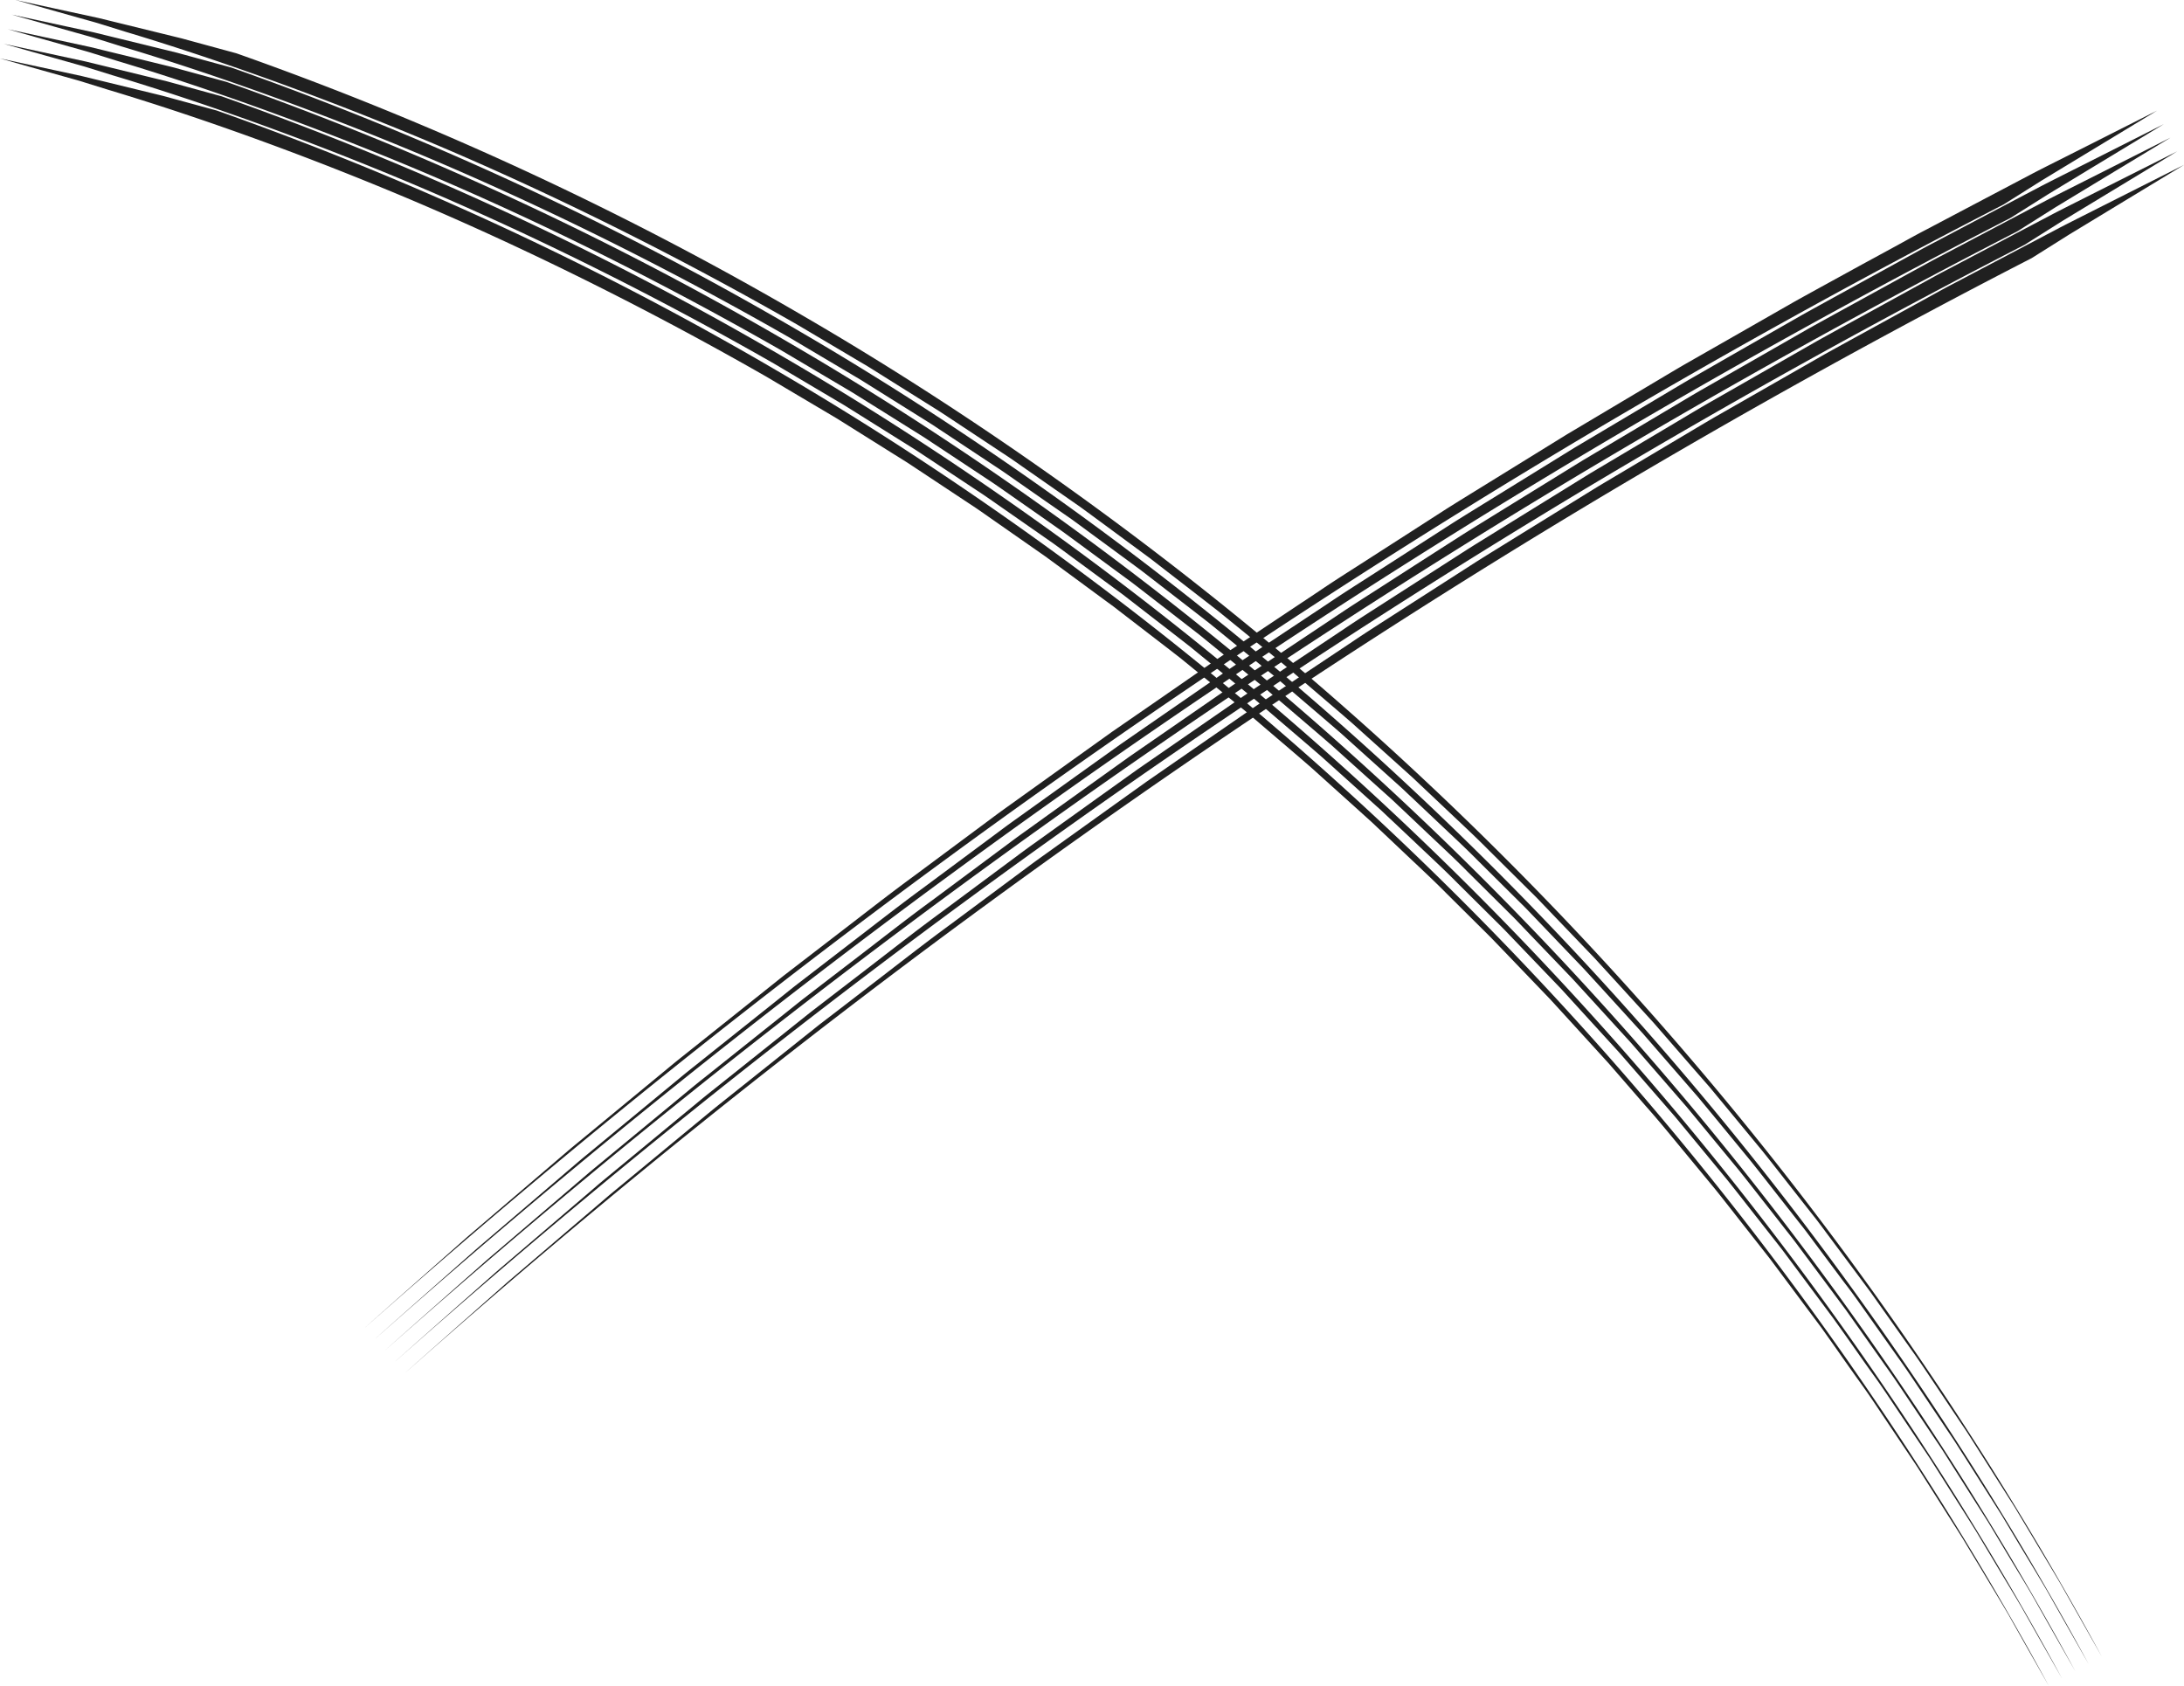
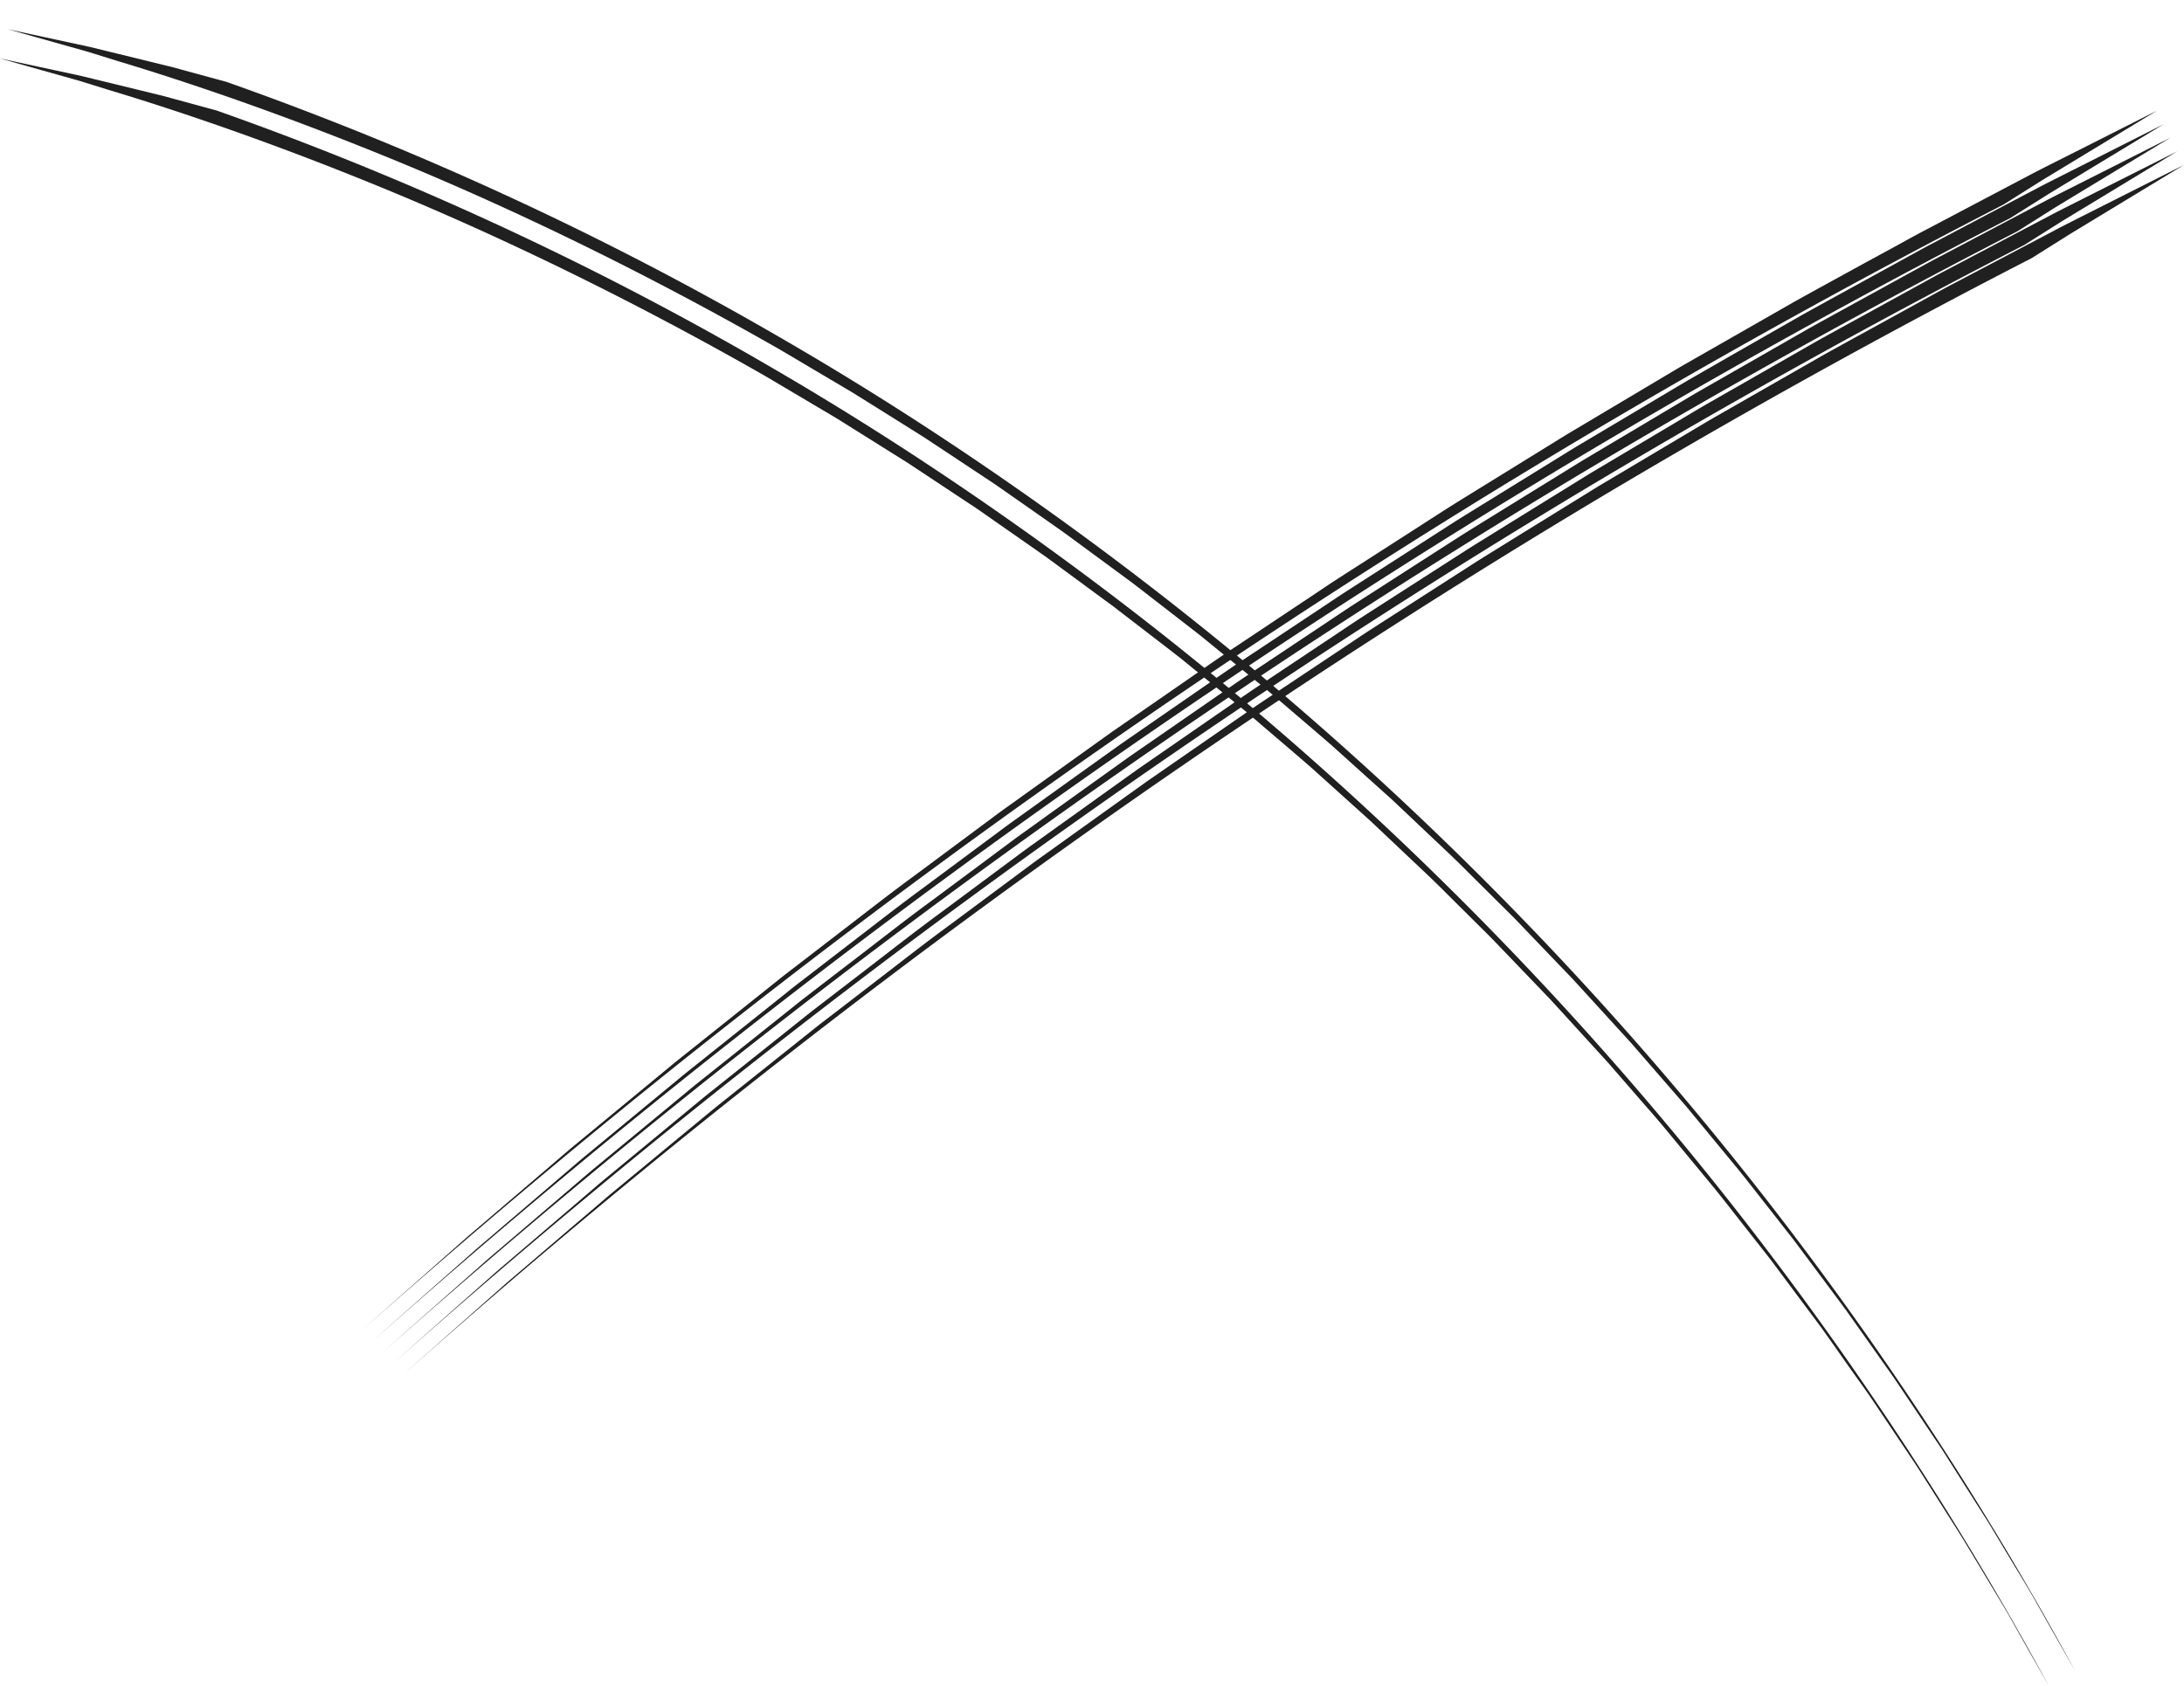
<svg xmlns="http://www.w3.org/2000/svg" height="980.4" preserveAspectRatio="xMidYMid meet" version="1.0" viewBox="0.0 0.0 1270.1 980.4" width="1270.1" zoomAndPan="magnify">
  <g data-name="Layer 2">
    <g data-name="Layer 1" fill="#202020" id="change1_1">
      <path d="M235.73,798.32c2.88-2.61,19.72-17.55,47-41.7l10.71-9.48c3.74-3.28,7.71-6.62,11.8-10.13l26.31-22.5L346,702.19l7.5-6.42c2.54-2.16,5.16-4.28,7.79-6.46l33-27.28,17.54-14.48c3-2.48,6-4.89,9.08-7.34l9.28-7.4,38.55-30.74c3.31-2.61,6.59-5.31,10-7.9L489,586.3l20.78-16c14-10.73,28.17-21.89,42.95-32.69l44.67-33.2c3.75-2.82,7.58-5.56,11.42-8.3l11.54-8.28,23.22-16.64,23.4-16.75L690.71,438l23.85-16.49c8-5.5,15.89-11.07,24-16.38L786.76,373c8-5.4,16.08-10.54,24.13-15.71L835,341.83l23.87-15.33c7.95-5,15.95-9.89,23.85-14.8l46.81-28.9,45.68-27.17c7.47-4.42,14.82-8.87,22.15-13.12l21.8-12.47,41.76-23.88c13.57-7.54,26.75-14.71,39.35-21.65l18.52-10.17c6-3.29,11.9-6.61,17.72-9.62l32.93-17.35,28.94-15.25c9-4.62,17.28-8.75,24.75-12.54l47-23.71-44.42,26.95-22.19,13.46-22,13.84q-127.65,65.65-251.08,139.29-123.27,73.72-241.8,155.12A4671.39,4671.39,0,0,0,235.73,798.32Z" />
      <path d="M229.84,791.78c2.89-2.62,19.76-17.59,47.08-41.78l10.73-9.5c3.75-3.28,7.73-6.63,11.82-10.15l26.37-22.54,14.44-12.35L347.8,689c2.54-2.17,5.17-4.29,7.8-6.48l33.1-27.33,17.57-14.51c3-2.48,6-4.9,9.11-7.35l9.3-7.42,38.61-30.79c3.32-2.62,6.61-5.32,10-7.92l10.24-7.88,20.82-16c14-10.75,28.23-21.94,43-32.76l44.76-33.26c3.76-2.83,7.6-5.57,11.44-8.32l11.56-8.29q11.6-8.29,23.27-16.68l23.44-16.77,23.83-16.48,23.9-16.52c8-5.5,15.91-11.09,24-16.4l48.31-32.2c8-5.41,16.12-10.56,24.18-15.74l24.12-15.49,23.92-15.36c8-5,16-9.91,23.89-14.83l46.9-29,45.78-27.23c7.48-4.43,14.84-8.88,22.18-13.15l21.85-12.48,41.84-23.93c13.6-7.56,26.8-14.74,39.43-21.7l18.55-10.19c6.06-3.29,11.92-6.62,17.76-9.63l33-17.39,29-15.27c9-4.64,17.32-8.77,24.81-12.57L1266.16,88l-44.52,27-22.23,13.48-22,13.87q-127.9,65.78-251.57,139.56Q802.35,355.77,683.58,437.31A4679.32,4679.32,0,0,0,229.84,791.78Z" />
      <path d="M224,785.24c2.89-2.62,19.8-17.62,47.17-41.86l10.75-9.52c3.76-3.29,7.75-6.64,11.85-10.16l26.41-22.59,14.47-12.37,7.53-6.44c2.55-2.17,5.19-4.3,7.82-6.49l33.17-27.38,17.6-14.54c3-2.48,6-4.91,9.12-7.36l9.32-7.43,38.69-30.85c3.33-2.63,6.62-5.34,10-7.94l10.25-7.9,20.86-16c14.08-10.78,28.29-22,43.12-32.82L587,490.22c3.77-2.84,7.61-5.59,11.47-8.34L610,473.57l23.31-16.71,23.48-16.81,23.88-16.5L704.61,407c8-5.51,15.95-11.11,24.07-16.43l48.4-32.26c8-5.42,16.15-10.58,24.23-15.77L825.48,327l24-15.39c8-5.05,16-9.93,23.94-14.86l47-29,45.86-27.28c7.5-4.43,14.87-8.89,22.23-13.17l21.88-12.51,41.93-24c13.62-7.57,26.85-14.77,39.5-21.74l18.59-10.21c6.08-3.3,12-6.64,17.8-9.66l33-17.41,29-15.31c9-4.64,17.35-8.79,24.85-12.59l47.15-23.81-44.61,27-22.28,13.51-22,13.89q-128.16,65.91-252.06,139.84-123.74,74-242.72,155.72A4690,4690,0,0,0,224,785.24Z" />
      <path d="M218.07,778.7c2.89-2.63,19.83-17.66,47.26-41.94l10.77-9.53c3.76-3.3,7.75-6.66,11.86-10.19l26.47-22.63L328.92,682l7.55-6.45c2.55-2.17,5.19-4.3,7.83-6.5l33.23-27.43,17.64-14.56c3-2.5,6.05-4.92,9.14-7.38l9.33-7.45,38.77-30.91c3.33-2.63,6.63-5.34,10-8l10.28-7.91,20.9-16.09c14.1-10.79,28.34-22,43.19-32.88l44.93-33.38c3.77-2.85,7.63-5.6,11.49-8.36l11.6-8.32,23.35-16.74,23.54-16.84,23.91-16.54,24-16.59c8-5.52,16-11.12,24.11-16.46L772.24,351c8-5.43,16.18-10.6,24.28-15.8l24.21-15.55,24-15.42c8-5.06,16-9.95,24-14.88l47.08-29.07,46-27.33c7.52-4.45,14.9-8.92,22.28-13.2L1006,207.16l42-24c13.65-7.59,26.9-14.8,39.58-21.79l18.63-10.22c6.08-3.31,12-6.65,17.82-9.68L1157.11,124l29.11-15.33c9-4.66,17.38-8.81,24.9-12.62l47.23-23.86-44.7,27.09-22.31,13.53-22.1,13.92q-128.4,66-252.54,140.11-124,74.16-243.18,156A4696.6,4696.6,0,0,0,218.07,778.7Z" />
      <path d="M212.18,772.16c2.9-2.64,19.87-17.69,47.35-42l10.79-9.55c3.77-3.31,7.77-6.67,11.89-10.21l26.51-22.67,14.53-12.42c2.48-2.13,5-4.28,7.56-6.46s5.2-4.31,7.85-6.51L372,634.83l17.67-14.59c3-2.5,6.06-4.93,9.15-7.39l9.35-7.46,38.84-31c3.34-2.64,6.65-5.35,10.07-8l10.29-7.92,20.94-16.12c14.13-10.82,28.39-22.06,43.28-32.95l45-33.44c3.78-2.85,7.64-5.61,11.51-8.38l11.62-8.33,23.4-16.77,23.58-16.88,24-16.57,24-16.62c8-5.53,16-11.14,24.16-16.49q24.34-16.23,48.59-32.38c8-5.44,16.2-10.62,24.32-15.83s16.2-10.41,24.26-15.58l24-15.45c8-5.07,16.07-10,24-14.91l47.17-29.13,46-27.38c7.52-4.45,14.93-8.93,22.31-13.22l22-12.56,42.09-24.06c13.67-7.61,26.95-14.83,39.66-21.83L1102,143.4c6.09-3.32,12-6.66,17.86-9.69L1153,116.22l29.16-15.36c9-4.66,17.42-8.82,24.95-12.64l47.33-23.9-44.79,27.13L1187.3,105l-22.14,13.94q-128.65,66.18-253,140.38-124.2,74.31-243.64,156.33A4706.08,4706.08,0,0,0,212.18,772.16Z" />
-       <path d="M1222.3,963.44c-1.21-2.14-5.35-9.42-12-21.19l-11.86-20.94c-4.68-8-10.12-16.91-16-26.82q-4.47-7.43-9.34-15.56c-1.59-2.72-3.36-5.42-5.12-8.2s-3.55-5.61-5.39-8.49q-5.49-8.65-11.38-17.93l-6-9.43c-2-3.17-4.22-6.34-6.38-9.58l-13.4-20c-4.6-6.83-9.24-13.91-14.32-20.93l-15.36-21.7q-3.93-5.55-7.94-11.21l-8.36-11.25q-8.46-11.36-17.25-23.12-2.19-3-4.41-5.92c-1.49-2-3-3.89-4.57-5.86q-4.62-5.87-9.3-11.84c-6.27-7.94-12.56-16.08-19.09-24.2l-20.19-24.45q-5.12-6.18-10.3-12.45L983.54,620l-21.81-25.11-22.87-25.07-11.61-12.68-12-12.52-12.1-12.61q-3-3.16-6.07-6.34c-2-2.11-4.05-4.25-6.16-6.3l-25.21-25c-8.36-8.49-17.2-16.57-25.91-24.87l-13.15-12.42c-2.21-2.06-4.35-4.19-6.62-6.2l-6.75-6.08-27.13-24.41c-9.2-8-18.53-15.91-27.82-23.89l-7-6c-2.33-2-4.64-4-7-5.92L730.06,373l-14.28-11.63-7.14-5.81-7.27-5.66-29.09-22.53-3.64-2.81-3.7-2.72-7.39-5.44L642.78,305.5c-4.93-3.61-9.82-7.25-14.75-10.82l-15-10.44-14.91-10.41c-5-3.45-9.87-7-14.93-10.25l-30-19.86c-2.5-1.64-5-3.32-7.48-4.91l-7.55-4.73-15.05-9.43-14.94-9.37c-1.25-.77-2.48-1.56-3.73-2.32l-3.78-2.23-7.52-4.46-29.81-17.65C383.82,143.11,306.76,106,239.22,78.13S114,30.78,73.23,18.55L58.82,14.07c-2.25-.72-4.46-1.33-6.6-1.93L46,10.4,25.85,4.72,9.05,0,41.28,7l16.14,3.5,16,3.92,32.11,7.88L137.47,31A1925.25,1925.25,0,0,1,469.33,185c52.72,30.73,103.84,64.14,153.39,99.66S720.19,358,766.31,397.82A2022.59,2022.59,0,0,1,1222.3,963.44Z" />
-       <path d="M1214.59,967.67l-12-21.09-11.81-20.85c-4.65-8-10.07-16.83-16-26.7l-9.3-15.49c-1.58-2.71-3.34-5.4-5.09-8.16s-3.54-5.59-5.37-8.46l-11.33-17.85-6-9.38c-2-3.17-4.21-6.31-6.36-9.54l-13.34-19.89c-4.58-6.81-9.19-13.85-14.25-20.84l-15.3-21.61q-3.9-5.52-7.9-11.16t-8.32-11.2l-17.18-23c-1.45-2-2.92-3.92-4.39-5.89s-3-3.88-4.55-5.83l-9.26-11.79c-6.25-7.91-12.5-16-19-24.1L997.8,650.48l-10.25-12.4-10.68-12.3-21.71-25-22.77-25-11.56-12.63-11.94-12.46-12-12.55-6.06-6.32c-2-2.1-4-4.23-6.13-6.27l-25.1-24.93c-8.32-8.45-17.13-16.5-25.8-24.76l-13.08-12.37c-2.2-2-4.34-4.17-6.6-6.17l-6.72-6.05-27-24.31c-9.16-8-18.46-15.84-27.7-23.79l-6.95-5.95c-2.32-2-4.61-4-7-5.9l-14.21-11.57-14.21-11.58-7.11-5.79-7.24-5.63-29-22.44-3.62-2.79-3.68-2.71-7.36-5.42-14.71-10.82c-4.9-3.59-9.77-7.22-14.68-10.77L608,291.44l-14.84-10.36c-4.95-3.44-9.83-6.95-14.87-10.2L548.43,251.1c-2.49-1.63-4.94-3.31-7.44-4.89l-7.52-4.71-15-9.38-14.88-9.33c-1.24-.77-2.47-1.56-3.72-2.31l-3.75-2.22-7.49-4.44L459,196.25c-79.18-45.31-155.89-82.21-223.11-110S111.19,39.13,70.66,27L56.32,22.51c-2.24-.73-4.45-1.32-6.57-1.92L43.6,18.86,23.51,13.21,6.79,8.5l32.07,6.93,16.07,3.48,15.95,3.9,32,7.83,31.76,8.68A1916.35,1916.35,0,0,1,464.93,192.65c52.48,30.59,103.37,63.85,152.71,99.22s97,73,143,112.64A2014,2014,0,0,1,1214.59,967.67Z" />
      <path d="M1206.87,971.91c-1.2-2.13-5.31-9.34-11.94-21-3.31-5.83-7.24-12.78-11.76-20.76s-10-16.75-15.9-26.58L1158,888.15c-1.58-2.7-3.33-5.37-5.07-8.13l-5.35-8.41-11.28-17.77q-2.91-4.61-5.93-9.35c-2-3.15-4.19-6.28-6.33-9.5l-13.28-19.8c-4.56-6.77-9.16-13.78-14.19-20.74l-15.23-21.52q-3.9-5.49-7.87-11.11l-8.29-11.15-17.09-22.92-4.37-5.86c-1.49-1.95-3-3.86-4.54-5.81L1030,704.34c-6.22-7.87-12.44-15.94-18.92-24l-20-24.23-10.2-12.35-10.63-12.24-21.62-24.9q-11.24-12.3-22.67-24.84l-11.51-12.58q-5.92-6.18-11.9-12.41l-12-12.5-6-6.28c-2-2.1-4-4.22-6.1-6.25l-25-24.82c-8.29-8.42-17.06-16.43-25.69-24.66l-13-12.31c-2.19-2-4.32-4.15-6.57-6.14l-6.69-6-26.89-24.2c-9.12-7.95-18.38-15.77-27.58-23.69L740,404c-2.31-2-4.59-4-7-5.88L718.92,386.6l-14.15-11.53-7.07-5.76-7.21-5.6-28.84-22.34L658,338.58l-3.66-2.69-7.33-5.4-14.64-10.77c-4.88-3.57-9.73-7.19-14.62-10.72L603,298.65l-14.77-10.32c-4.93-3.42-9.79-6.92-14.81-10.16l-29.74-19.69c-2.48-1.62-4.91-3.29-7.41-4.86l-7.49-4.69-14.91-9.35L499,230.3c-1.24-.77-2.46-1.55-3.7-2.3l-3.74-2.21-7.46-4.42-29.54-17.49C375.76,158.77,299.4,122,232.5,94.39s-124.08-46.9-164.42-59L53.81,30.94c-2.23-.72-4.42-1.31-6.53-1.91l-6.13-1.72-20-5.62L4.53,17l31.92,6.88,16,3.46,15.88,3.88L100.12,39l31.6,8.62a1907.19,1907.19,0,0,1,328.8,152.64c52.25,30.46,102.91,63.57,152,98.78s96.6,72.68,142.32,112.16A2004.83,2004.83,0,0,1,1206.87,971.91Z" />
-       <path d="M1199.16,976.14c-1.2-2.12-5.29-9.3-11.89-20.9l-11.71-20.67c-4.61-7.88-10-16.68-15.83-26.46l-9.21-15.35c-1.57-2.69-3.31-5.35-5-8.09l-5.32-8.38-11.23-17.69-5.9-9.3c-2-3.14-4.18-6.26-6.31-9.46l-13.22-19.71c-4.54-6.75-9.11-13.73-14.13-20.65s-10-14.13-15.16-21.42L1066.37,767l-8.25-11.1-17-22.82-4.35-5.83c-1.48-1.94-3-3.85-4.52-5.79q-4.56-5.79-9.18-11.69c-6.19-7.83-12.39-15.87-18.83-23.88l-19.93-24.13-10.16-12.29-10.59-12.19L942,612.49l-22.58-24.74L908,575.22l-11.85-12.35-11.93-12.44-6-6.26c-2-2.09-4-4.2-6.07-6.22l-24.89-24.71c-8.25-8.38-17-16.36-25.57-24.55l-13-12.26c-2.19-2-4.31-4.14-6.54-6.12s-4.45-4-6.67-6l-26.77-24.09c-9.08-7.91-18.3-15.7-27.46-23.59l-6.89-5.9c-2.3-2-4.57-4-6.94-5.84l-14.08-11.47-14.09-11.48-7-5.74-7.17-5.58-28.72-22.24-3.58-2.77-3.66-2.69-7.29-5.36-14.58-10.73c-4.86-3.56-9.68-7.16-14.55-10.68l-14.76-10.3L583.2,295.58c-4.91-3.41-9.75-6.89-14.74-10.12l-29.61-19.6c-2.47-1.61-4.89-3.27-7.38-4.84L524,256.35l-14.85-9.3-14.74-9.24c-1.23-.76-2.45-1.55-3.68-2.29L487,233.31l-7.42-4.39L450.19,211.5c-78.46-44.89-154.46-81.46-221-109S105.65,55.84,65.51,43.79l-14.2-4.41c-2.22-.72-4.4-1.31-6.51-1.9l-6.09-1.72L18.82,30.17,2.26,25.51,34,32.35l15.91,3.44,15.8,3.85L97.4,47.38,128.85,56A1899,1899,0,0,1,456.12,207.89c52,30.32,102.45,63.29,151.35,98.34s96.18,72.36,141.7,111.67A1996.25,1996.25,0,0,1,1199.16,976.14Z" />
      <path d="M1191.44,980.37l-11.83-20.8L1168,939c-4.59-7.84-9.94-16.6-15.76-26.34L1143,897.37c-1.57-2.68-3.31-5.33-5-8.06l-5.3-8.33q-5.39-8.51-11.18-17.62l-5.88-9.26c-2-3.12-4.15-6.22-6.27-9.41l-13.17-19.63c-4.51-6.71-9.07-13.66-14.06-20.56s-10-14.06-15.09-21.32l-7.8-11-8.22-11-16.94-22.72-4.33-5.81c-1.47-1.93-3-3.83-4.5-5.75l-9.14-11.64c-6.16-7.8-12.33-15.8-18.75-23.78l-19.84-24q-5-6.09-10.12-12.24T956.87,643l-21.43-24.68L913,593.71l-11.4-12.47-11.8-12.3-11.88-12.39-6-6.23c-2-2.08-4-4.18-6-6.19l-24.77-24.6c-8.22-8.35-16.91-16.29-25.47-24.44l-12.91-12.21c-2.17-2-4.28-4.12-6.51-6.09l-6.64-6-26.65-24c-9-7.88-18.22-15.64-27.34-23.48l-6.86-5.88c-2.29-2-4.55-3.94-6.91-5.82l-14-11.42-14-11.43-7-5.71-7.14-5.55L651,355.4l-3.57-2.76L643.81,350l-7.26-5.34L622,333.94c-4.84-3.54-9.64-7.12-14.49-10.63l-14.7-10.26-14.64-10.22c-4.88-3.39-9.7-6.86-14.67-10.07q-14.82-9.81-29.48-19.52c-2.46-1.6-4.87-3.26-7.34-4.82l-7.43-4.64-14.77-9.26-14.68-9.2c-1.23-.76-2.43-1.55-3.67-2.28l-3.7-2.2-7.39-4.37L445.8,219.13c-78.11-44.69-153.75-81.09-220-108.47S102.88,64.2,62.93,52.21L48.8,47.82c-2.21-.72-4.38-1.31-6.47-1.9l-6.06-1.7-19.8-5.57L0,34l31.61,6.79,15.83,3.42,15.73,3.83,31.5,7.69L126,64.27A1889.75,1889.75,0,0,1,451.72,215.5c51.77,30.19,102,63,150.67,97.92s95.75,72,141.07,111.17A1987.5,1987.5,0,0,1,1191.44,980.37Z" />
    </g>
  </g>
</svg>